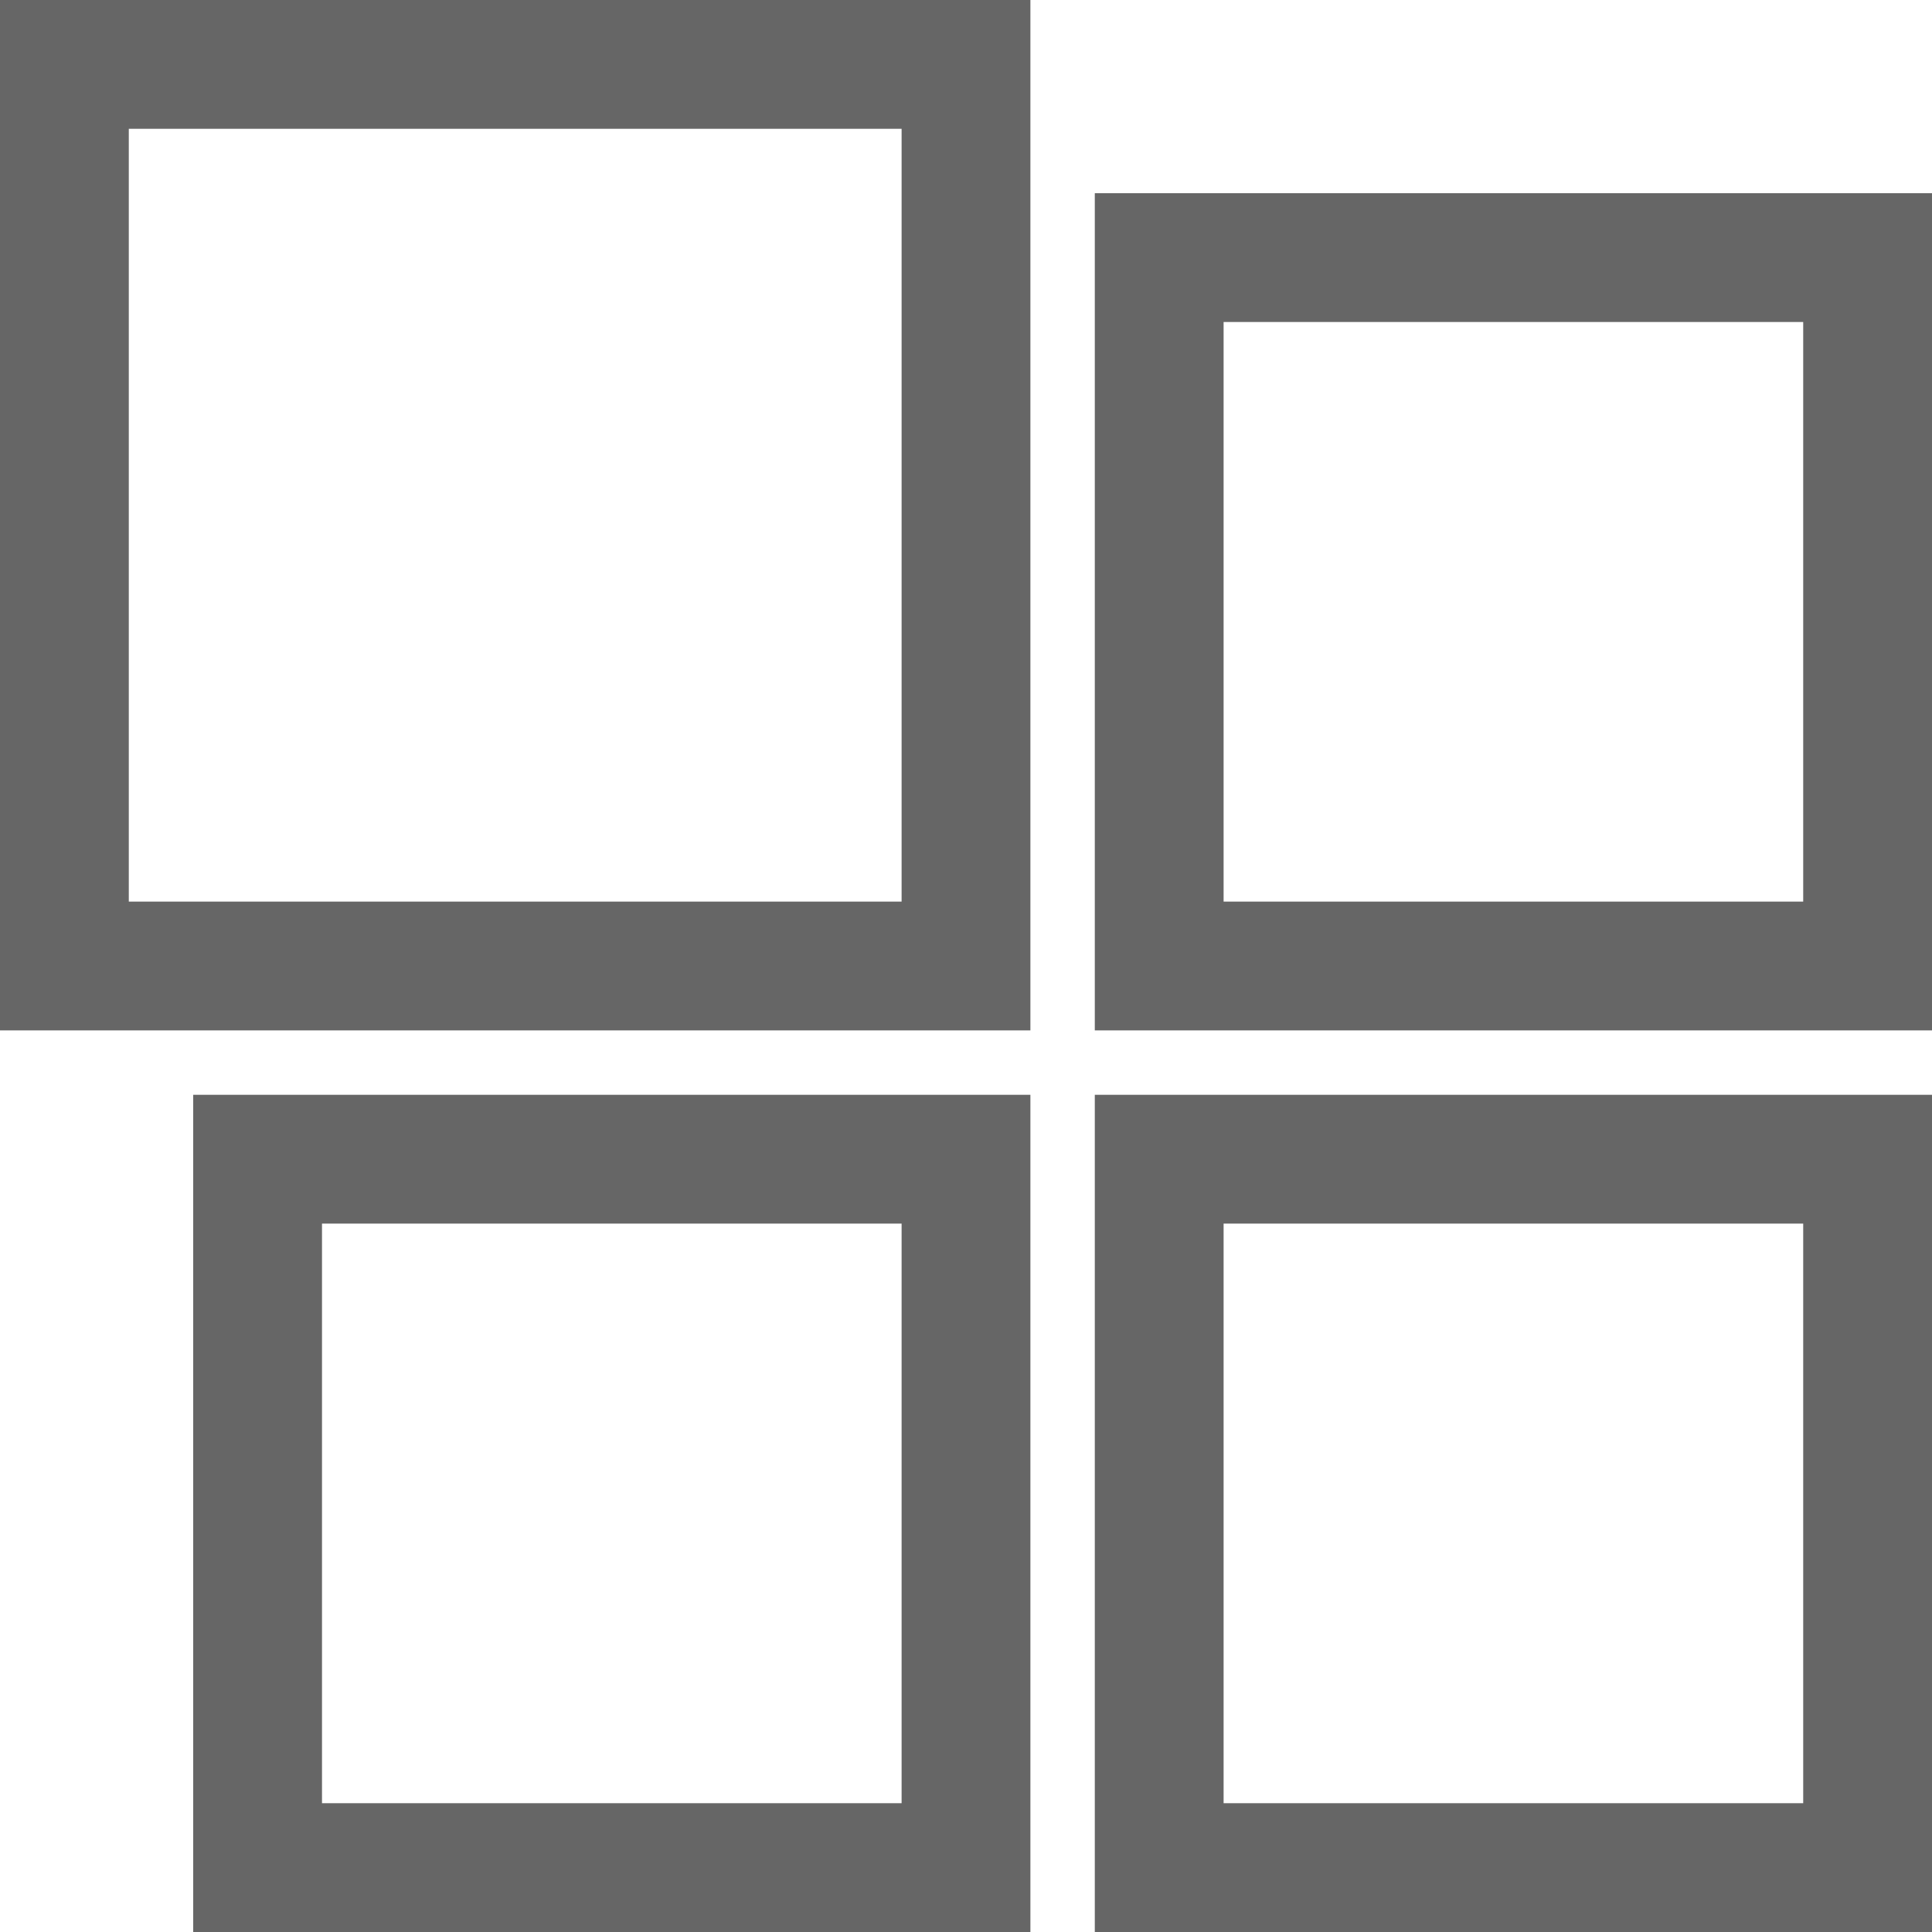
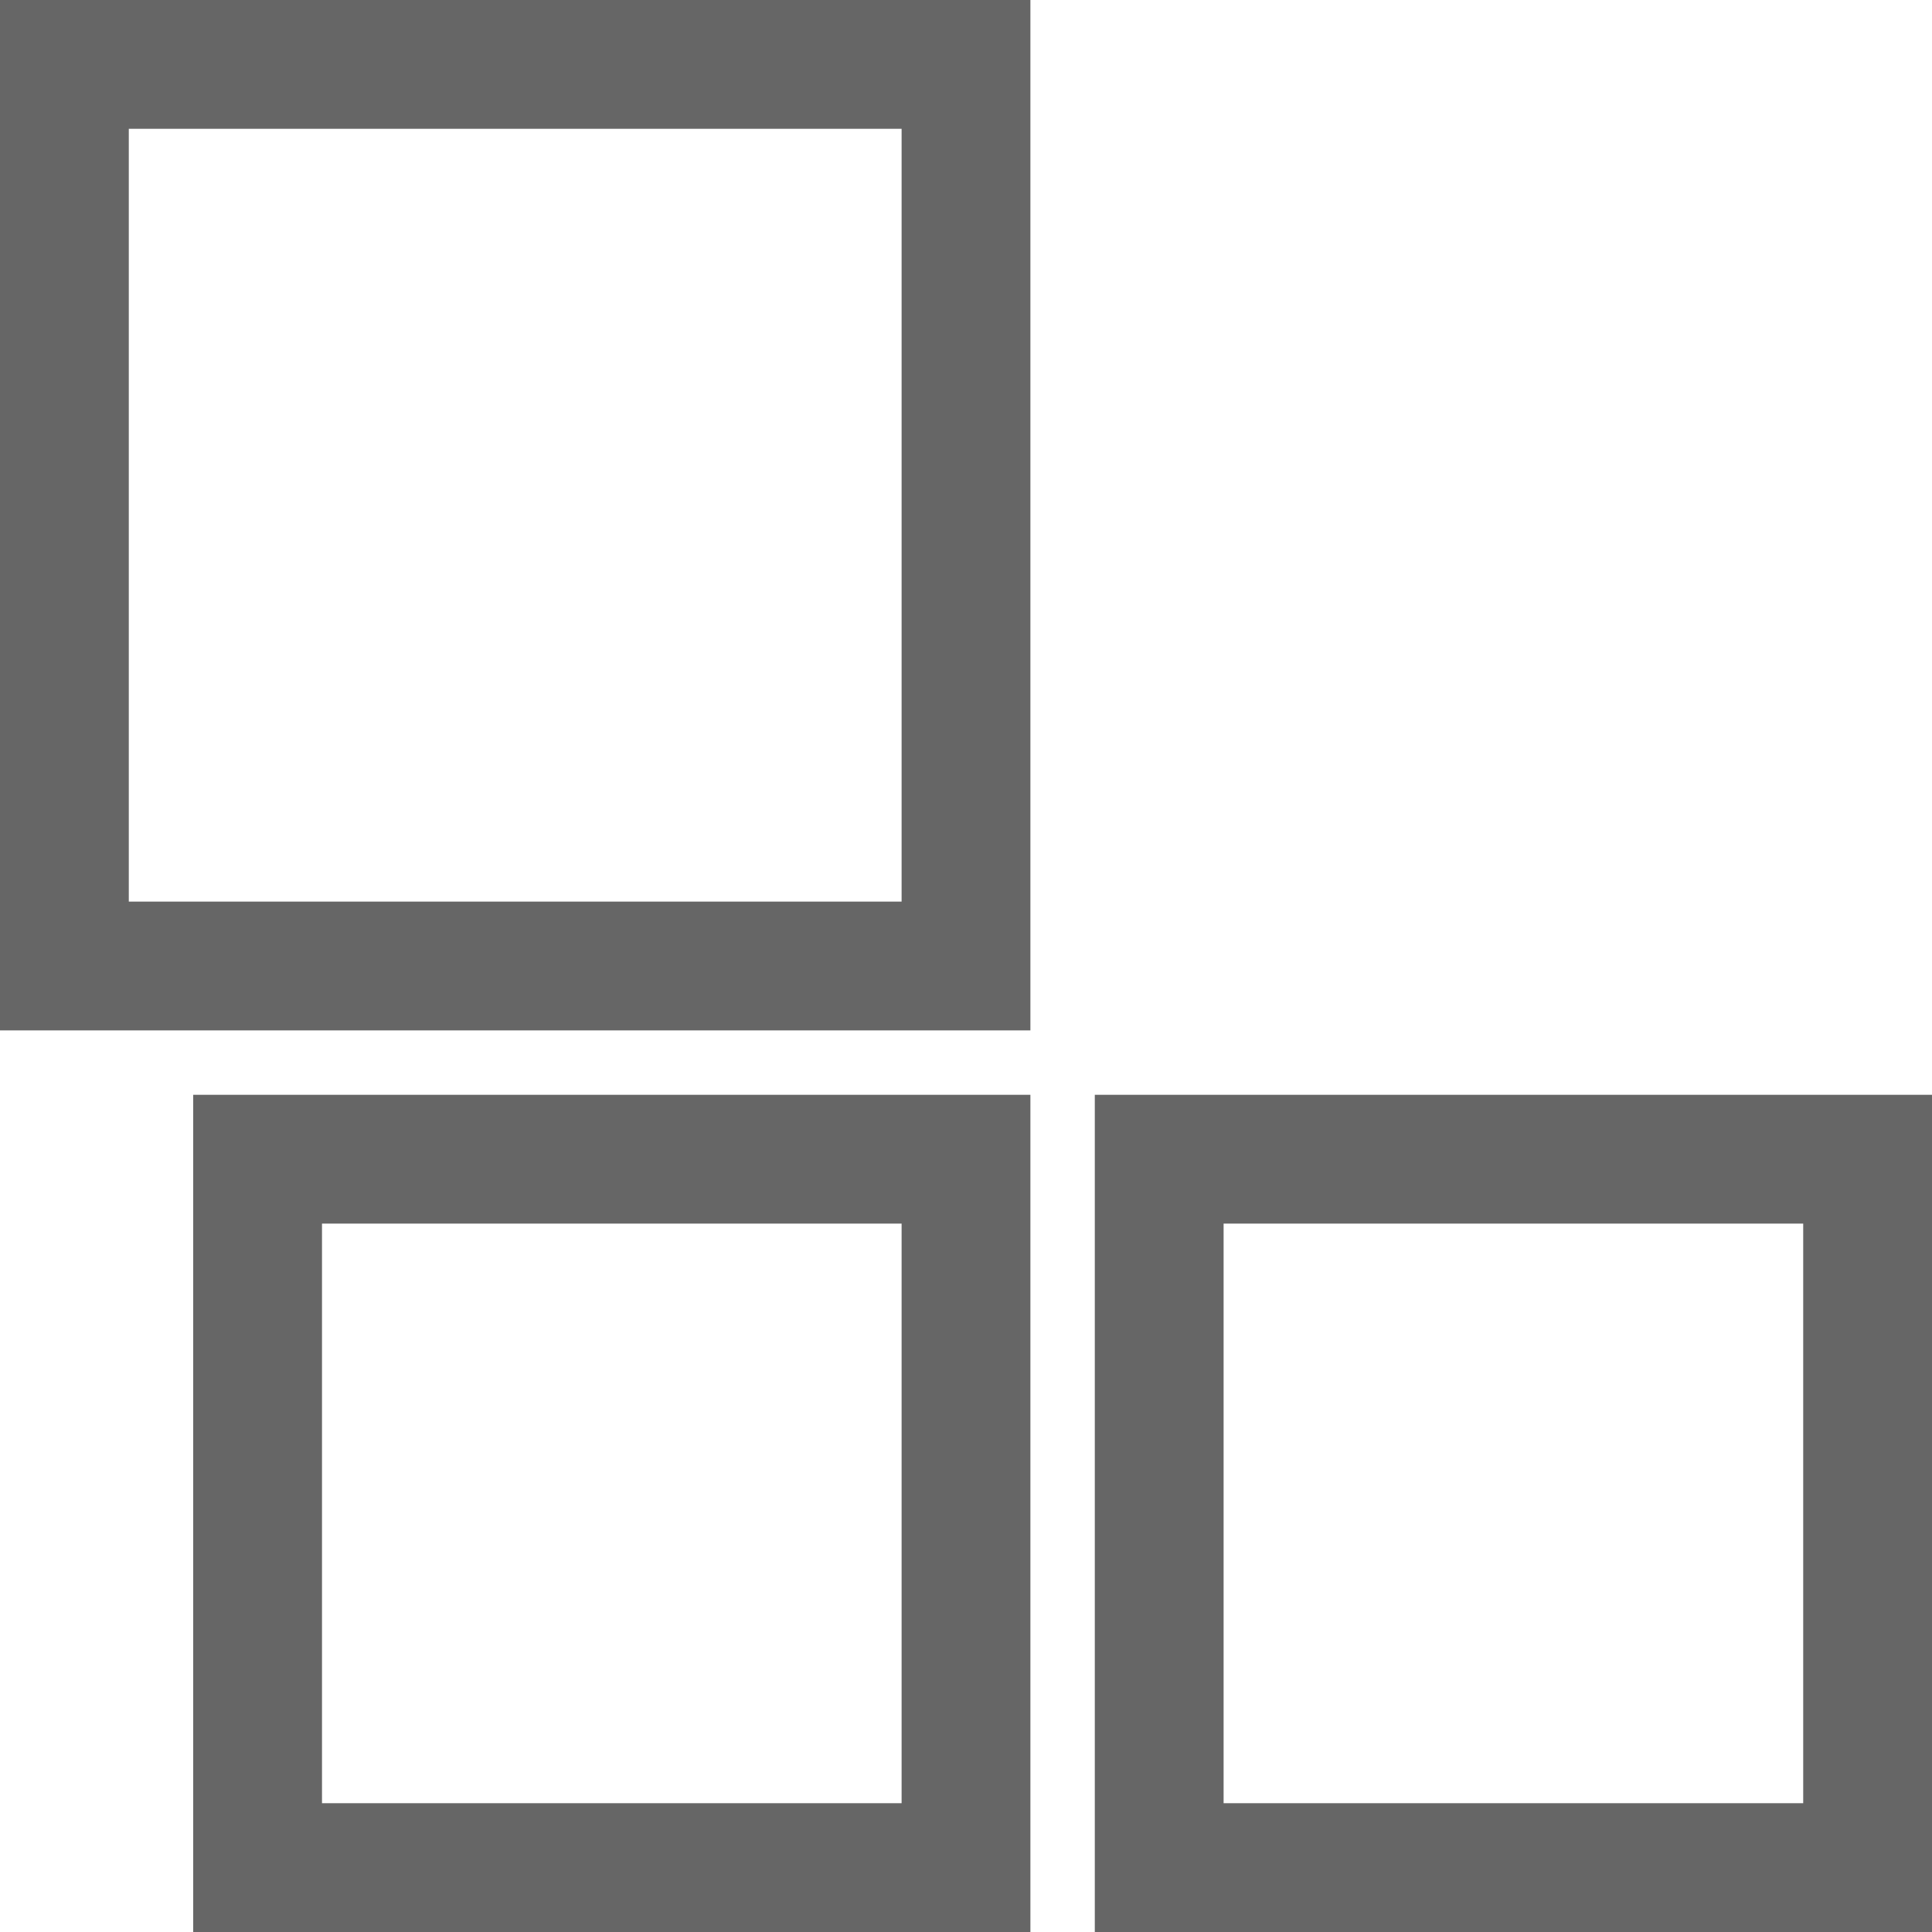
<svg xmlns="http://www.w3.org/2000/svg" id="图层_1" data-name="图层 1" viewBox="0 0 30 30">
  <defs>
    <style>.cls-1,.cls-2{fill:none;stroke:#666;}.cls-1{stroke-width:2px;}.cls-2{stroke-miterlimit:10;}</style>
  </defs>
  <title>1.Overview 灰</title>
  <g id="icon1">
    <rect id="矩形_7" data-name="矩形 7" class="cls-1" x="18" y="18" width="11" height="11" />
-     <rect id="矩形_7_拷贝" data-name="矩形 7 拷贝" class="cls-1" x="18" y="4" width="11" height="11" />
    <rect id="矩形_7_拷贝_2" data-name="矩形 7 拷贝 2" class="cls-1" x="4" y="18" width="11" height="11" />
-     <rect id="矩形_7_拷贝_3" data-name="矩形 7 拷贝 3" class="cls-2" x="1" y="1" width="14" height="14" />
    <rect class="cls-1" x="1" y="1" width="14" height="14" />
  </g>
</svg>